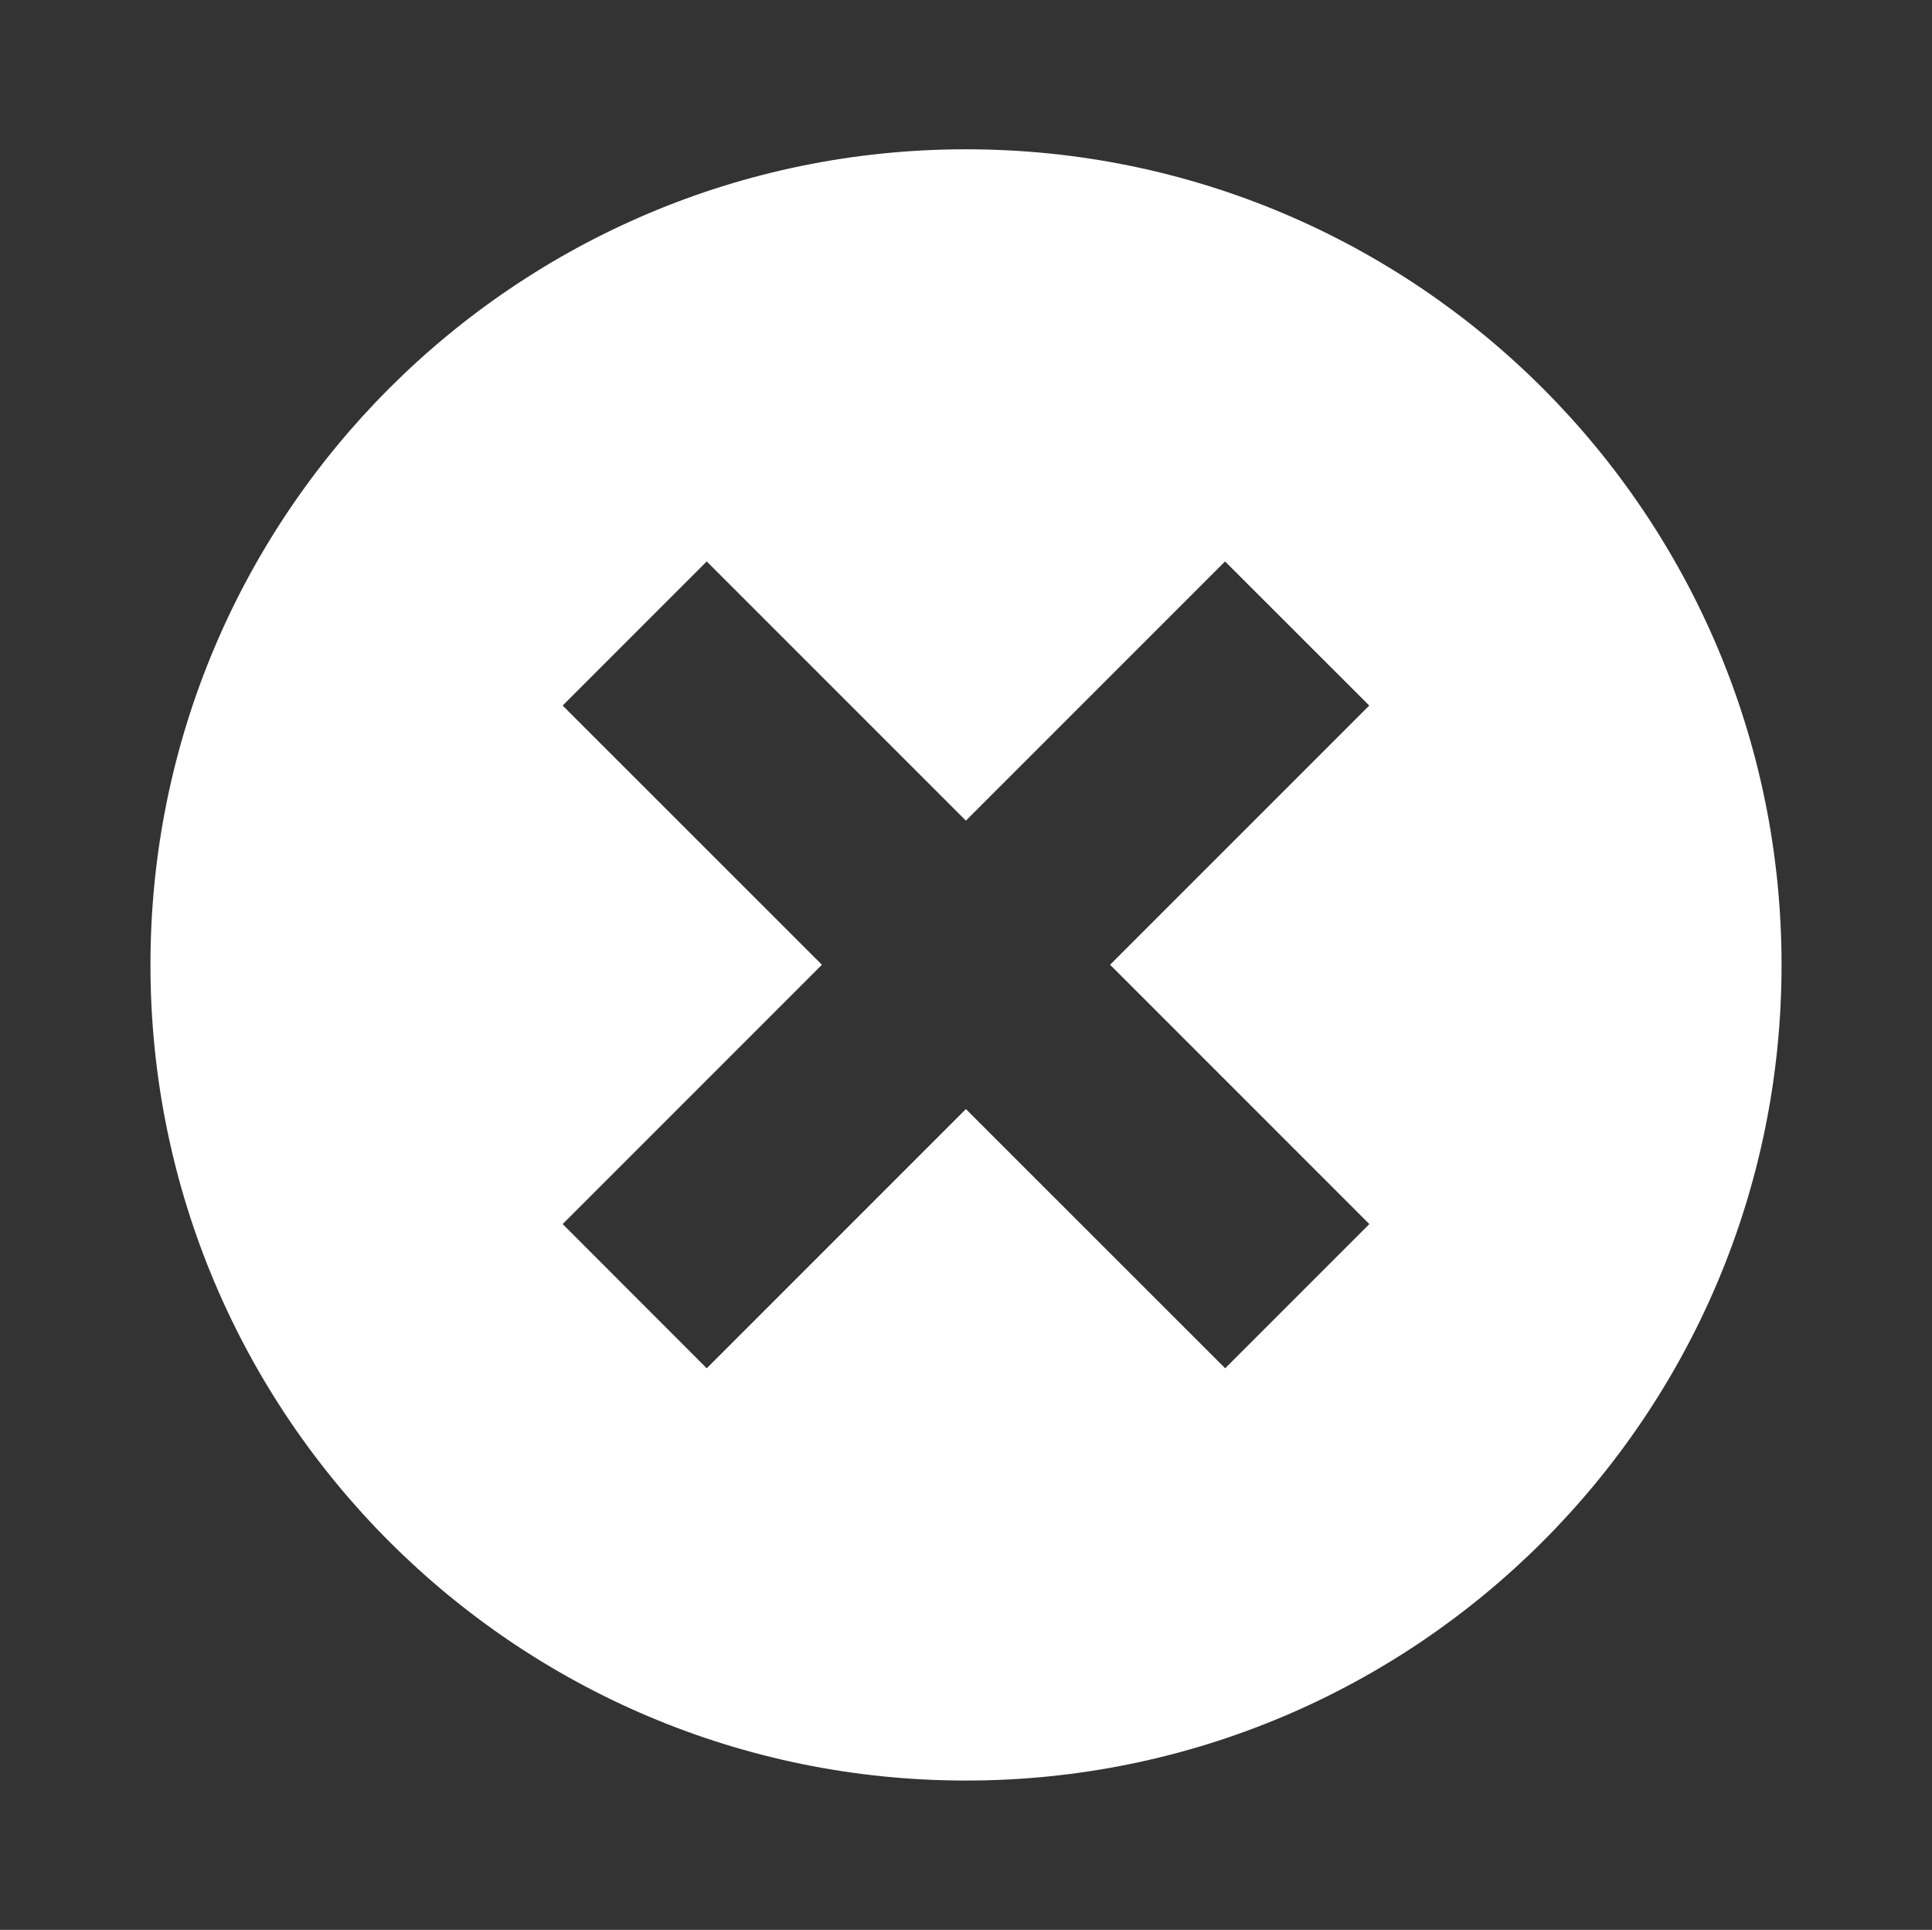
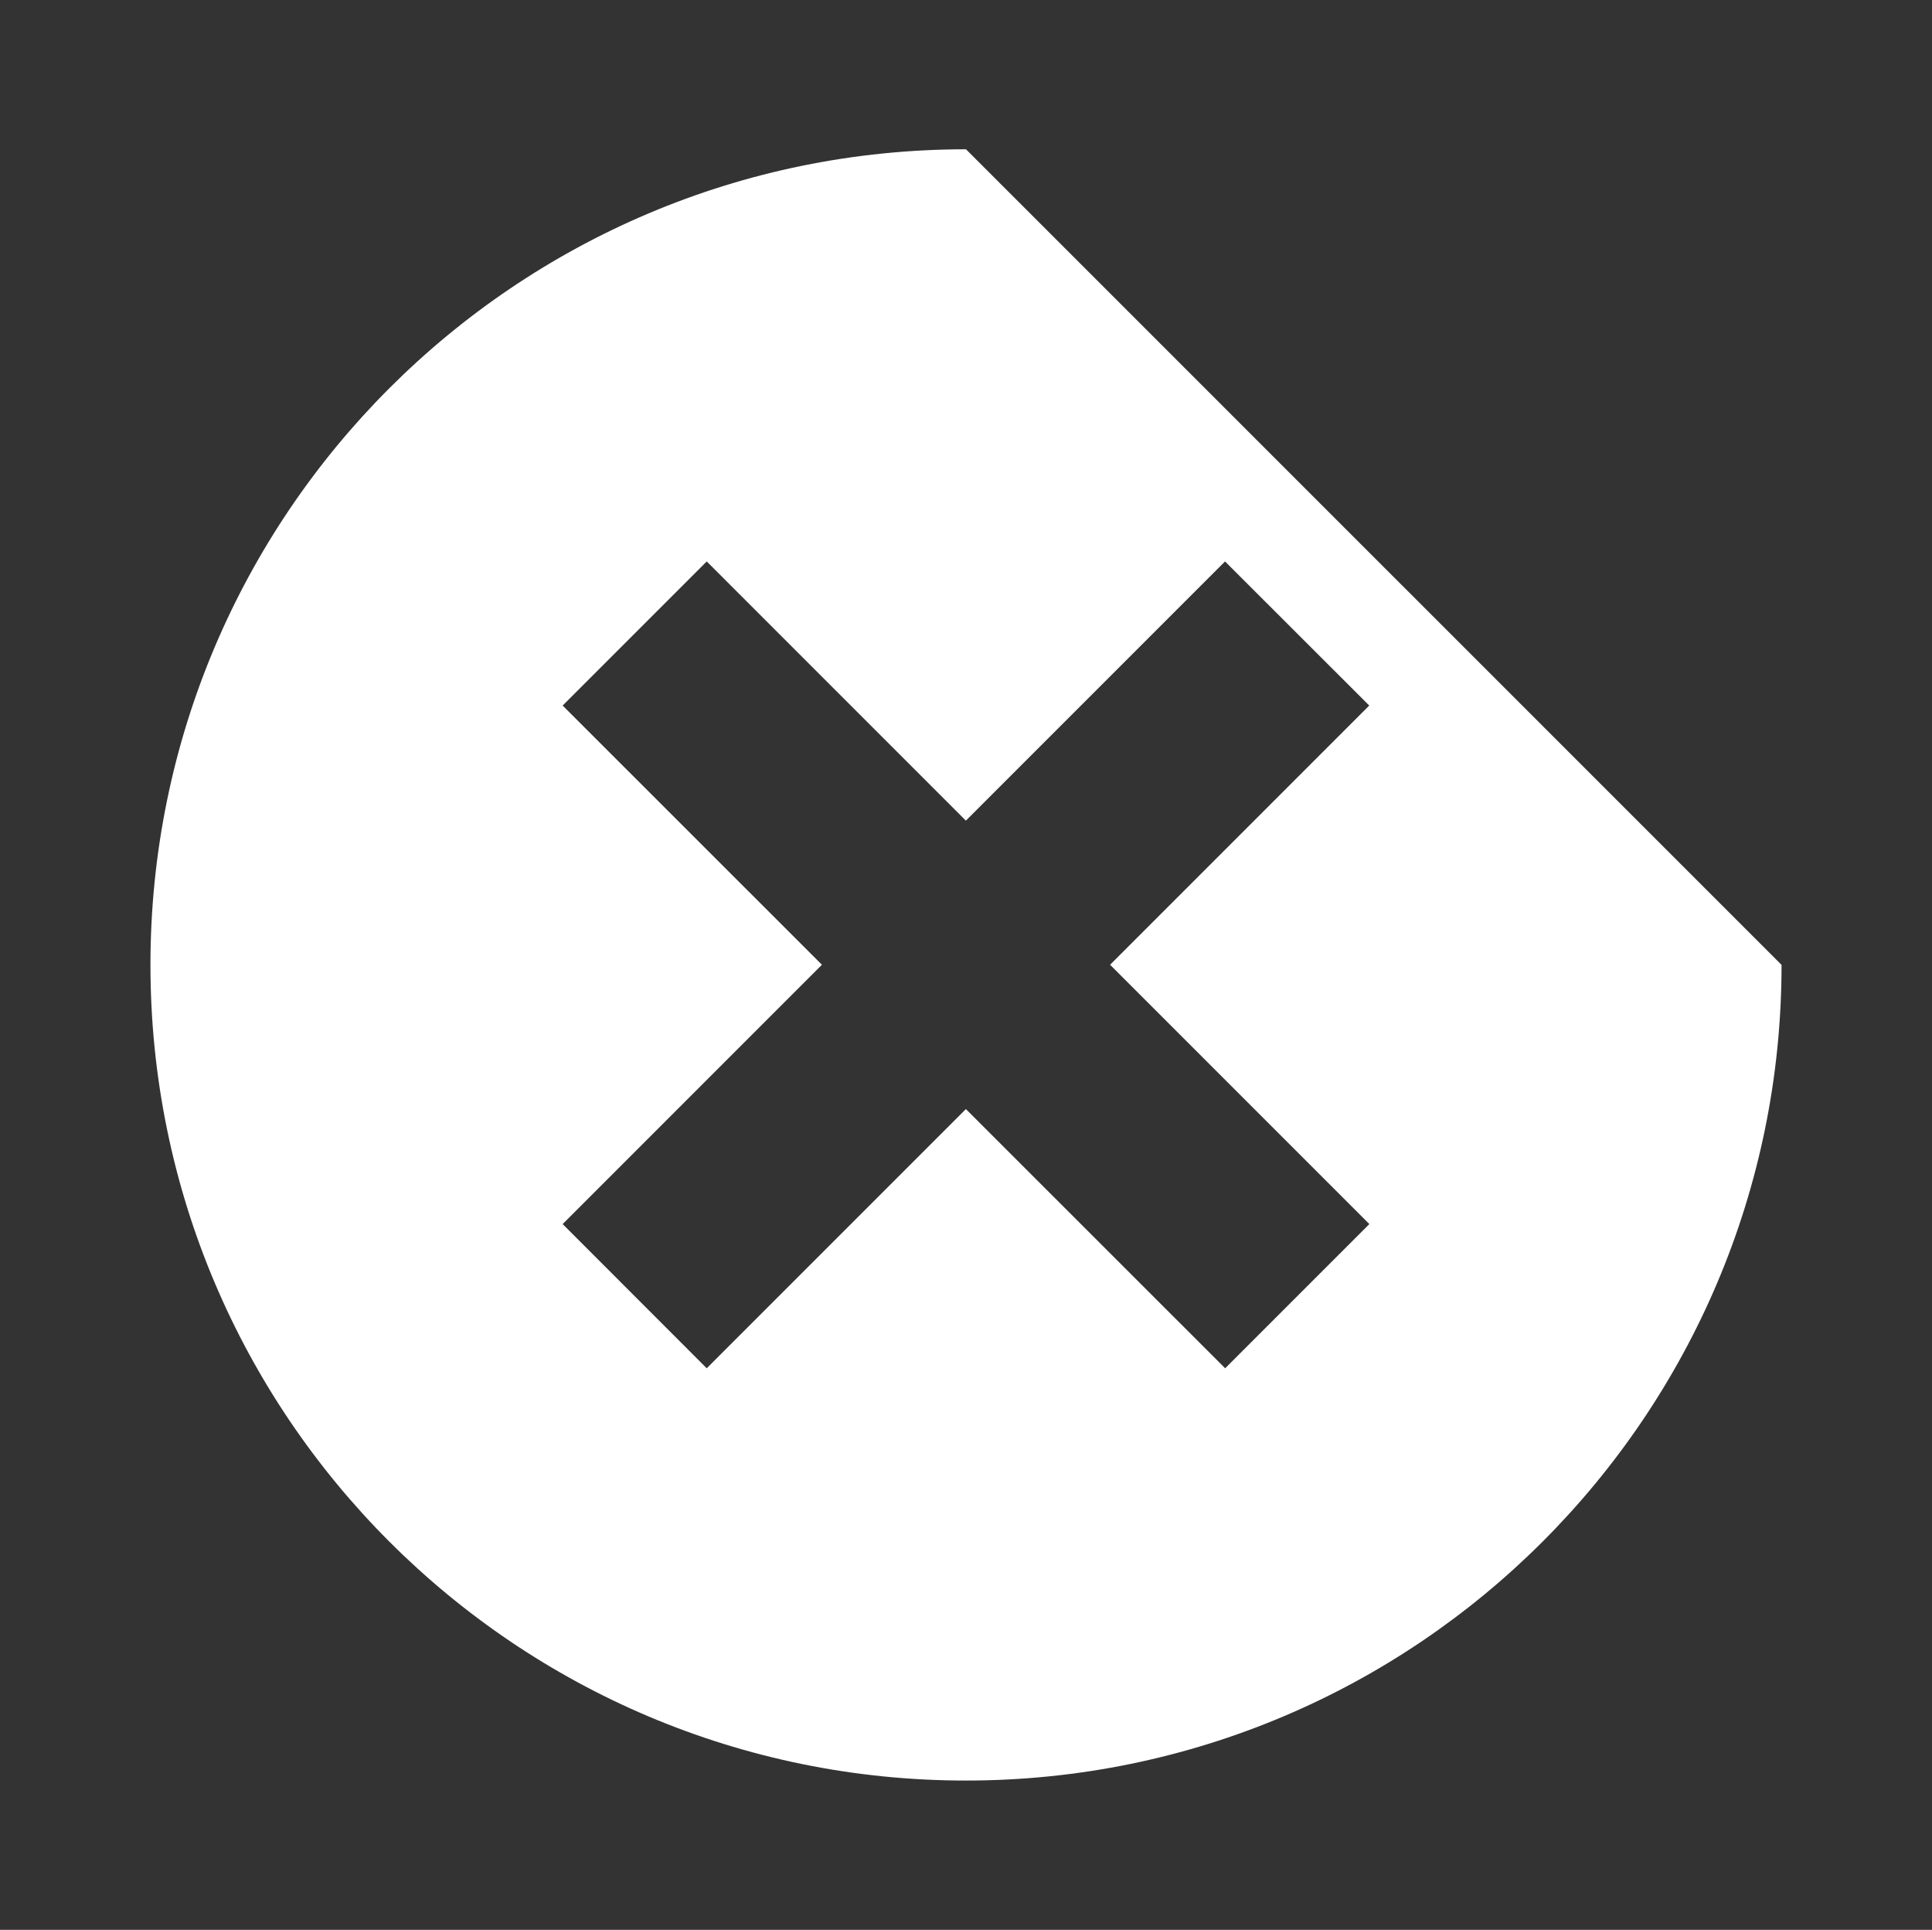
<svg xmlns="http://www.w3.org/2000/svg" version="1.1" id="Layer_1" x="0px" y="0px" width="17.914px" height="17.891px" viewBox="0 0 17.914 17.891" enable-background="new 0 0 17.914 17.891" xml:space="preserve">
  <rect x="0" y="0" width="17.914" height="17.891" fill="#333333" stroke="none" />
-   <rect x="1.414" y="1.401" fill="none" width="15.087" height="15.086" />
  <g id="x_x5F_alt">
-     <path fill="#FFFFFF" d="M8.957,1.384c-4.175,0-7.562,3.386-7.562,7.561c0,4.176,3.386,7.562,7.562,7.562   c4.175,0,7.562-3.386,7.562-7.562C16.519,4.769,13.132,1.384,8.957,1.384z M12.697,11.348l-1.337,1.337l-2.404-2.403l-2.403,2.403   l-1.336-1.337l2.404-2.404L5.217,6.541l1.336-1.336l2.403,2.403l2.403-2.403l1.337,1.336l-2.403,2.403L12.697,11.348z" />
+     <path fill="#FFFFFF" d="M8.957,1.384c-4.175,0-7.562,3.386-7.562,7.561c0,4.176,3.386,7.562,7.562,7.562   c4.175,0,7.562-3.386,7.562-7.562z M12.697,11.348l-1.337,1.337l-2.404-2.403l-2.403,2.403   l-1.336-1.337l2.404-2.404L5.217,6.541l1.336-1.336l2.403,2.403l2.403-2.403l1.337,1.336l-2.403,2.403L12.697,11.348z" />
  </g>
</svg>